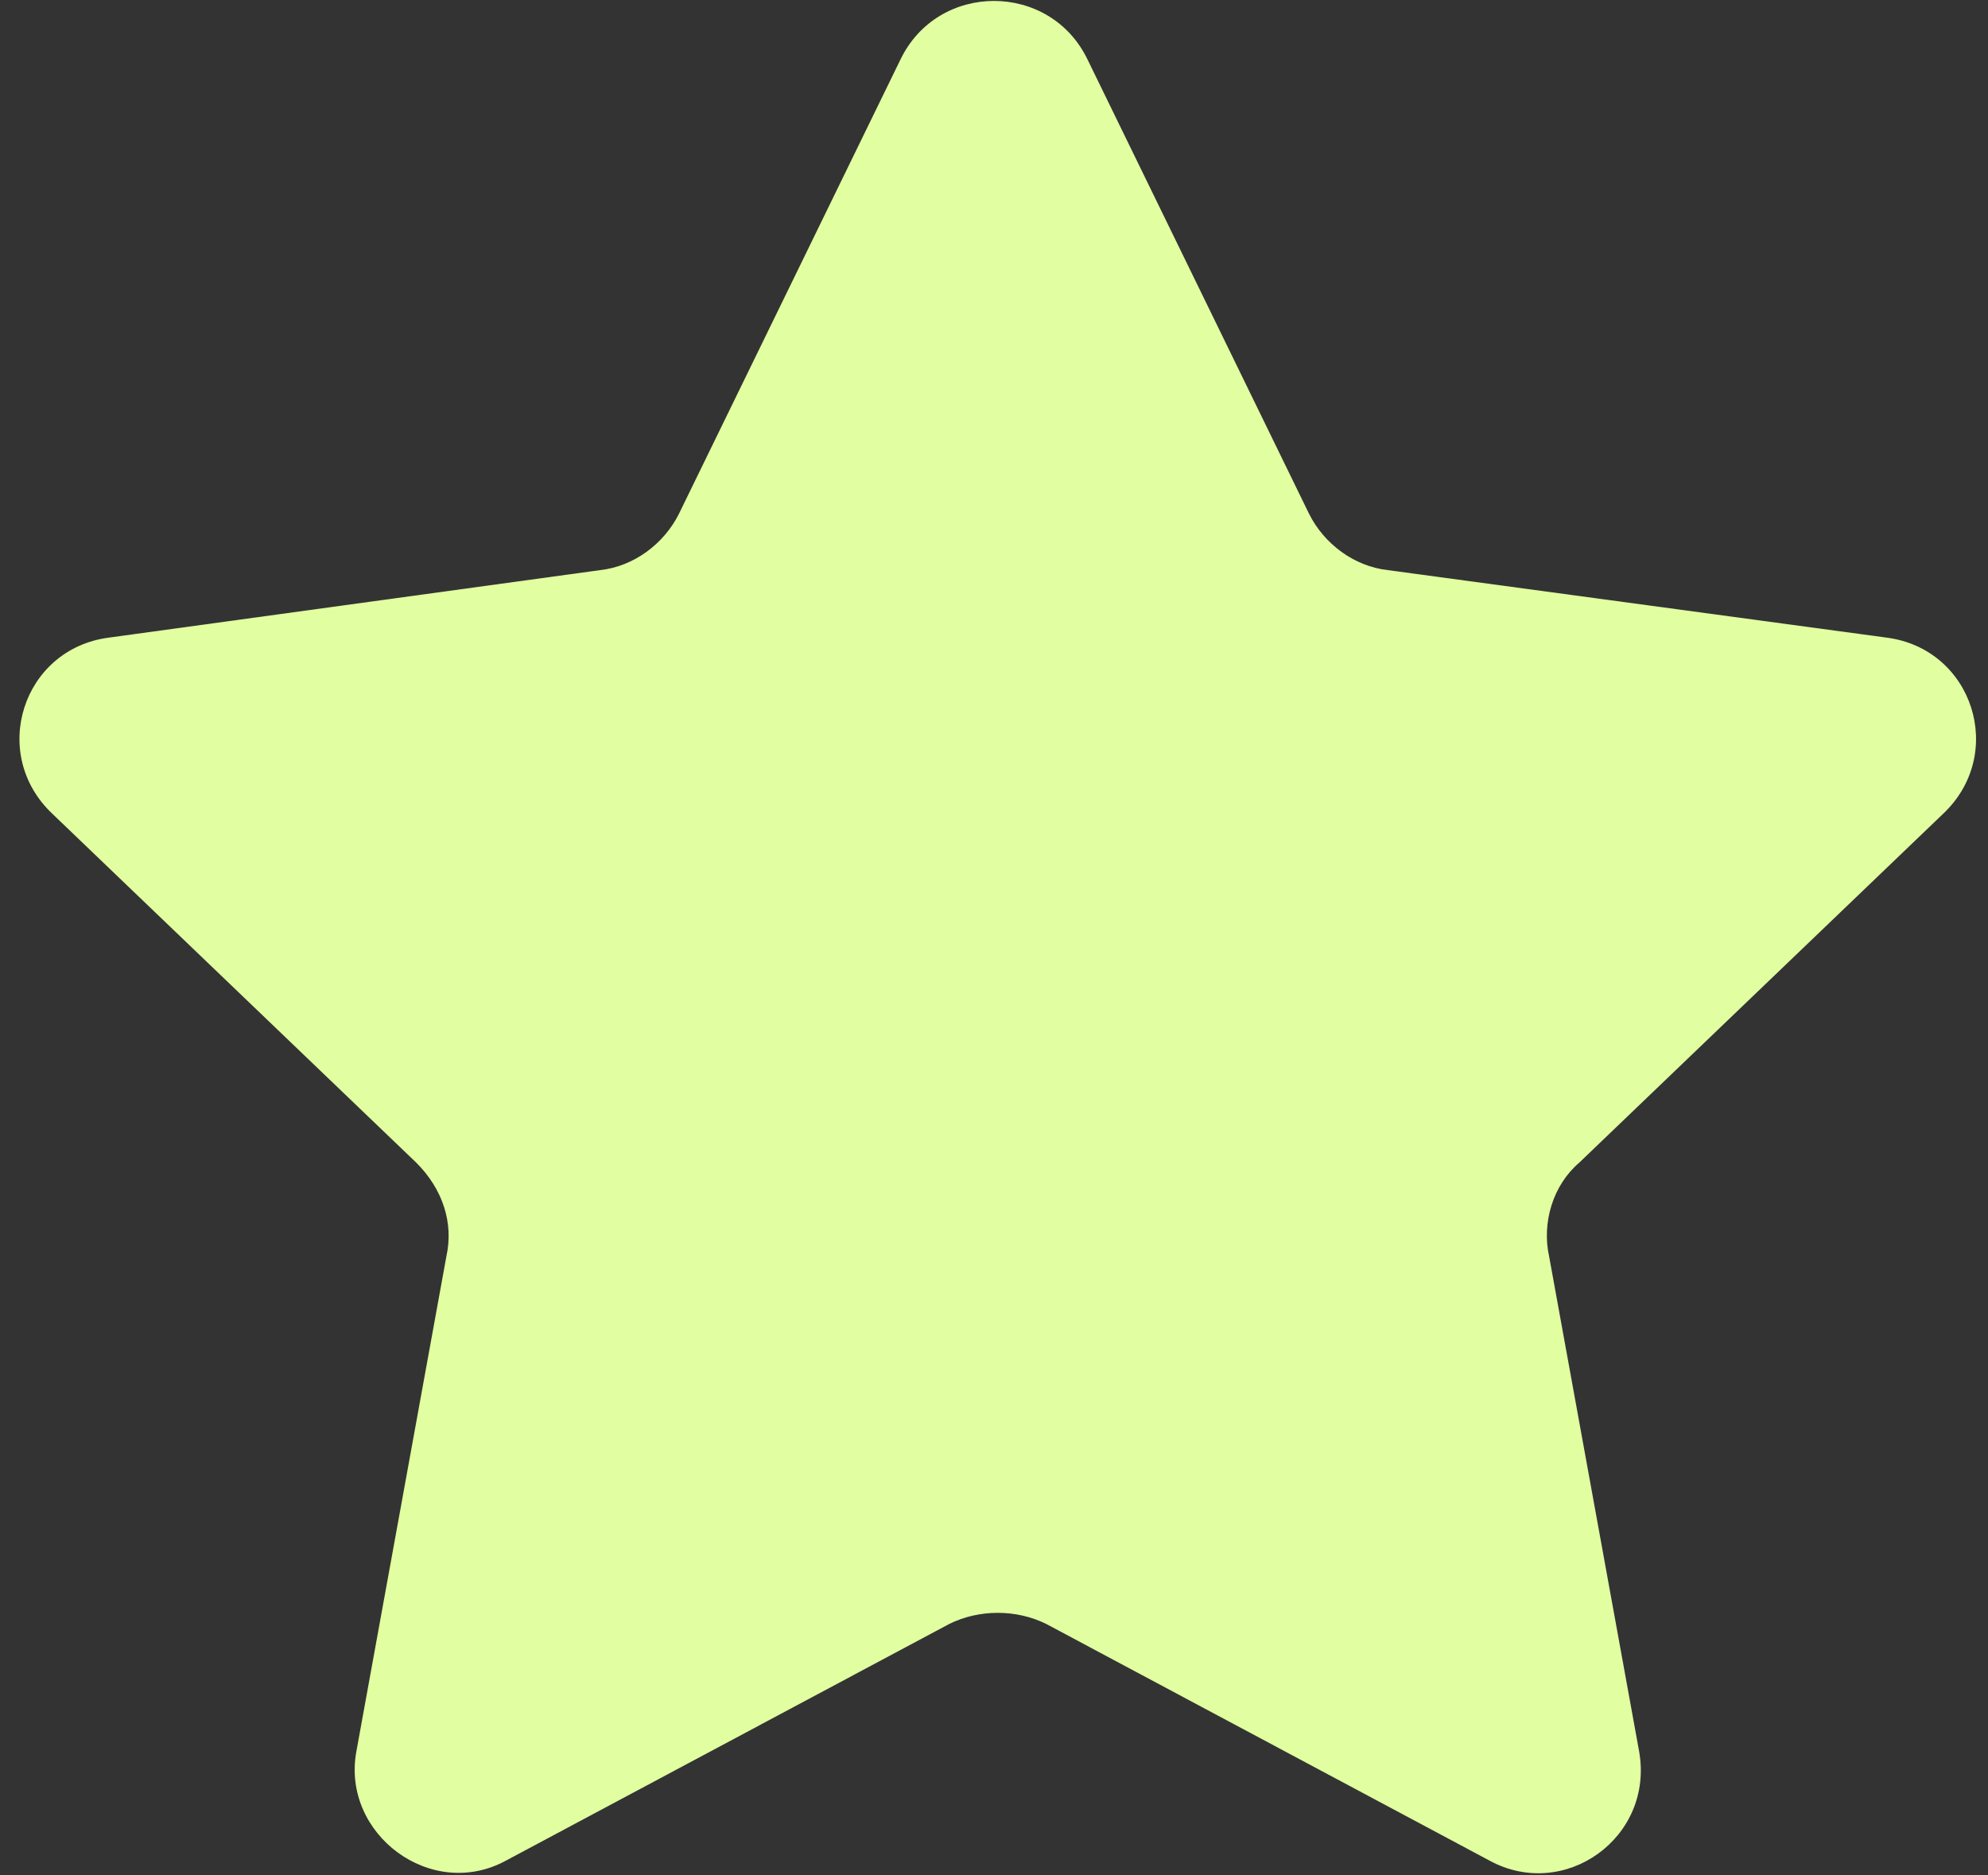
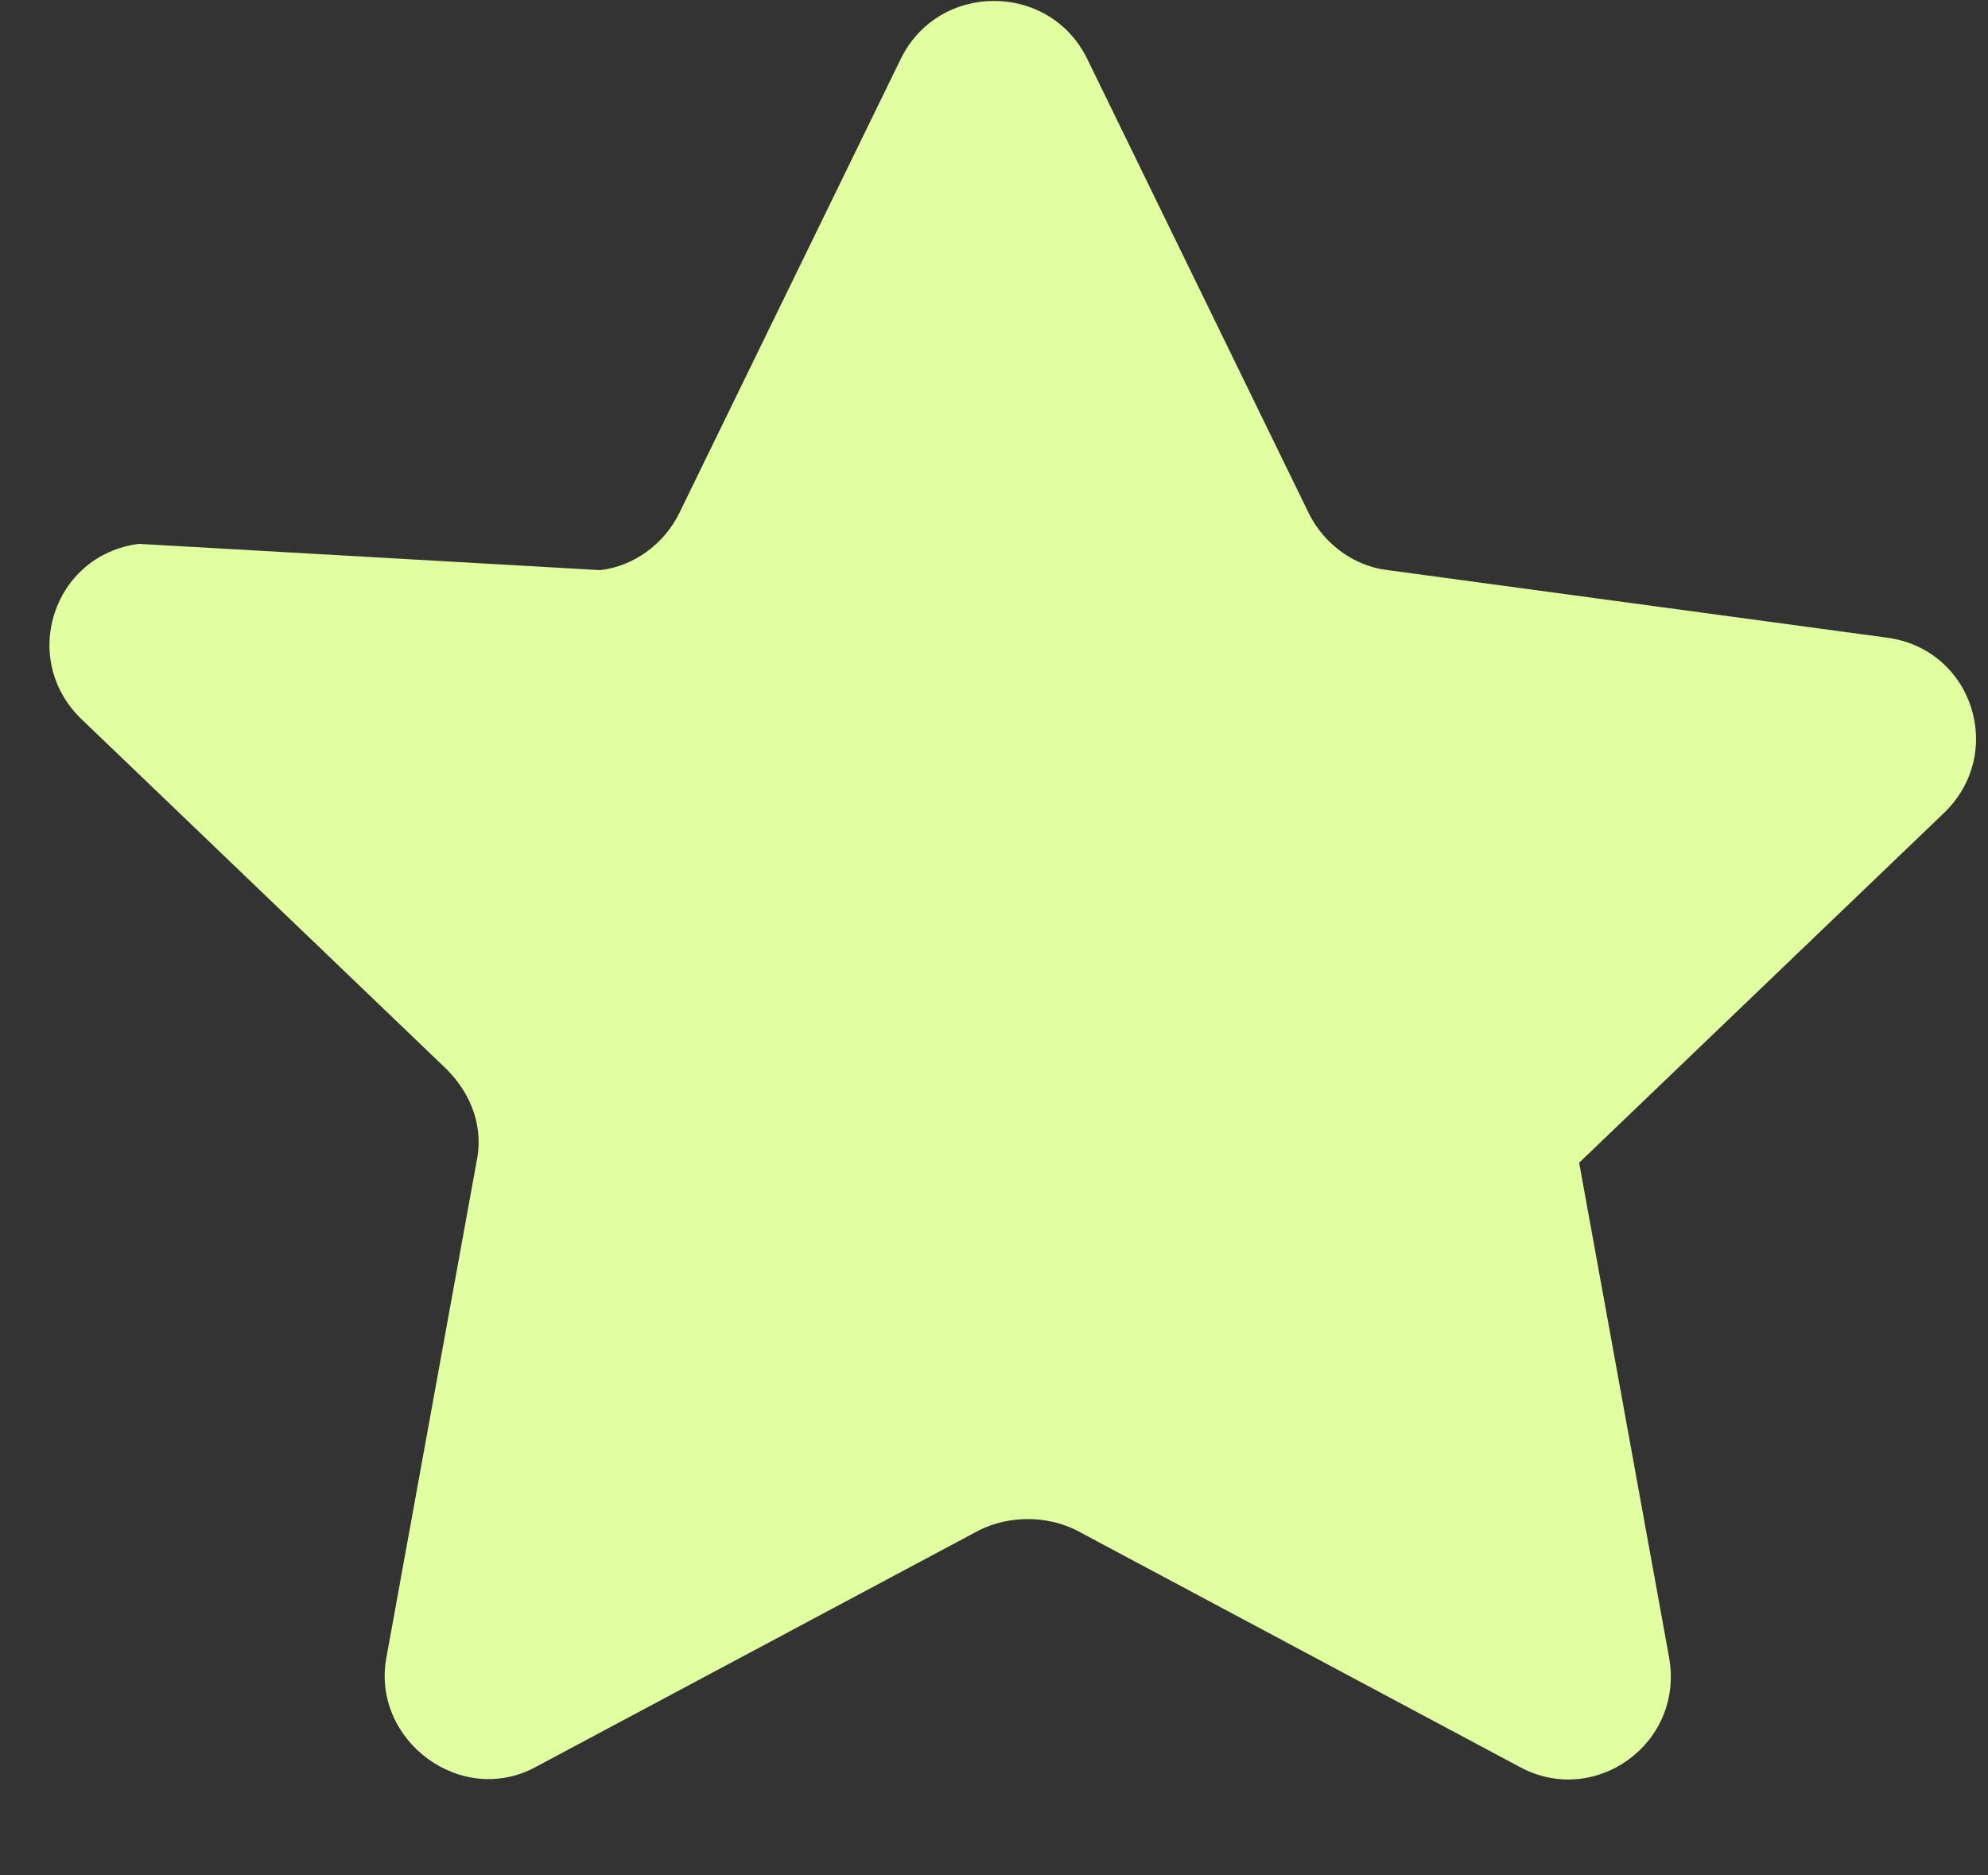
<svg xmlns="http://www.w3.org/2000/svg" version="1.1" id="Layer_1" x="0px" y="0px" viewBox="0 0 53 50" style="enable-background:new 0 0 53 50;" xml:space="preserve">
  <rect x="0" y="0" width="53" height="50" fill="#333333" stroke="none" />
  <style type="text/css">
	.st0{fill:#E1FFA0;}
</style>
-   <path class="st0" d="M29,1.6l5.9,12.1c0.4,0.8,1.2,1.4,2.1,1.5L50.3,17c2.3,0.3,3.2,3.1,1.5,4.7L42.1,31c-0.7,0.6-1,1.6-0.8,2.5  l2.4,13.2c0.4,2.3-2,4-4,2.9l-11.8-6.3c-0.8-0.4-1.8-0.4-2.6,0l-11.8,6.3c-2,1.1-4.4-0.7-4-2.9l2.4-13.2c0.2-0.9-0.1-1.8-0.8-2.5  l-9.7-9.3c-1.7-1.6-0.8-4.4,1.5-4.7L16,15.2c0.9-0.1,1.7-0.7,2.1-1.5L24,1.6C25-0.5,28-0.5,29,1.6z" />
+   <path class="st0" d="M29,1.6l5.9,12.1c0.4,0.8,1.2,1.4,2.1,1.5L50.3,17c2.3,0.3,3.2,3.1,1.5,4.7L42.1,31l2.4,13.2c0.4,2.3-2,4-4,2.9l-11.8-6.3c-0.8-0.4-1.8-0.4-2.6,0l-11.8,6.3c-2,1.1-4.4-0.7-4-2.9l2.4-13.2c0.2-0.9-0.1-1.8-0.8-2.5  l-9.7-9.3c-1.7-1.6-0.8-4.4,1.5-4.7L16,15.2c0.9-0.1,1.7-0.7,2.1-1.5L24,1.6C25-0.5,28-0.5,29,1.6z" />
</svg>